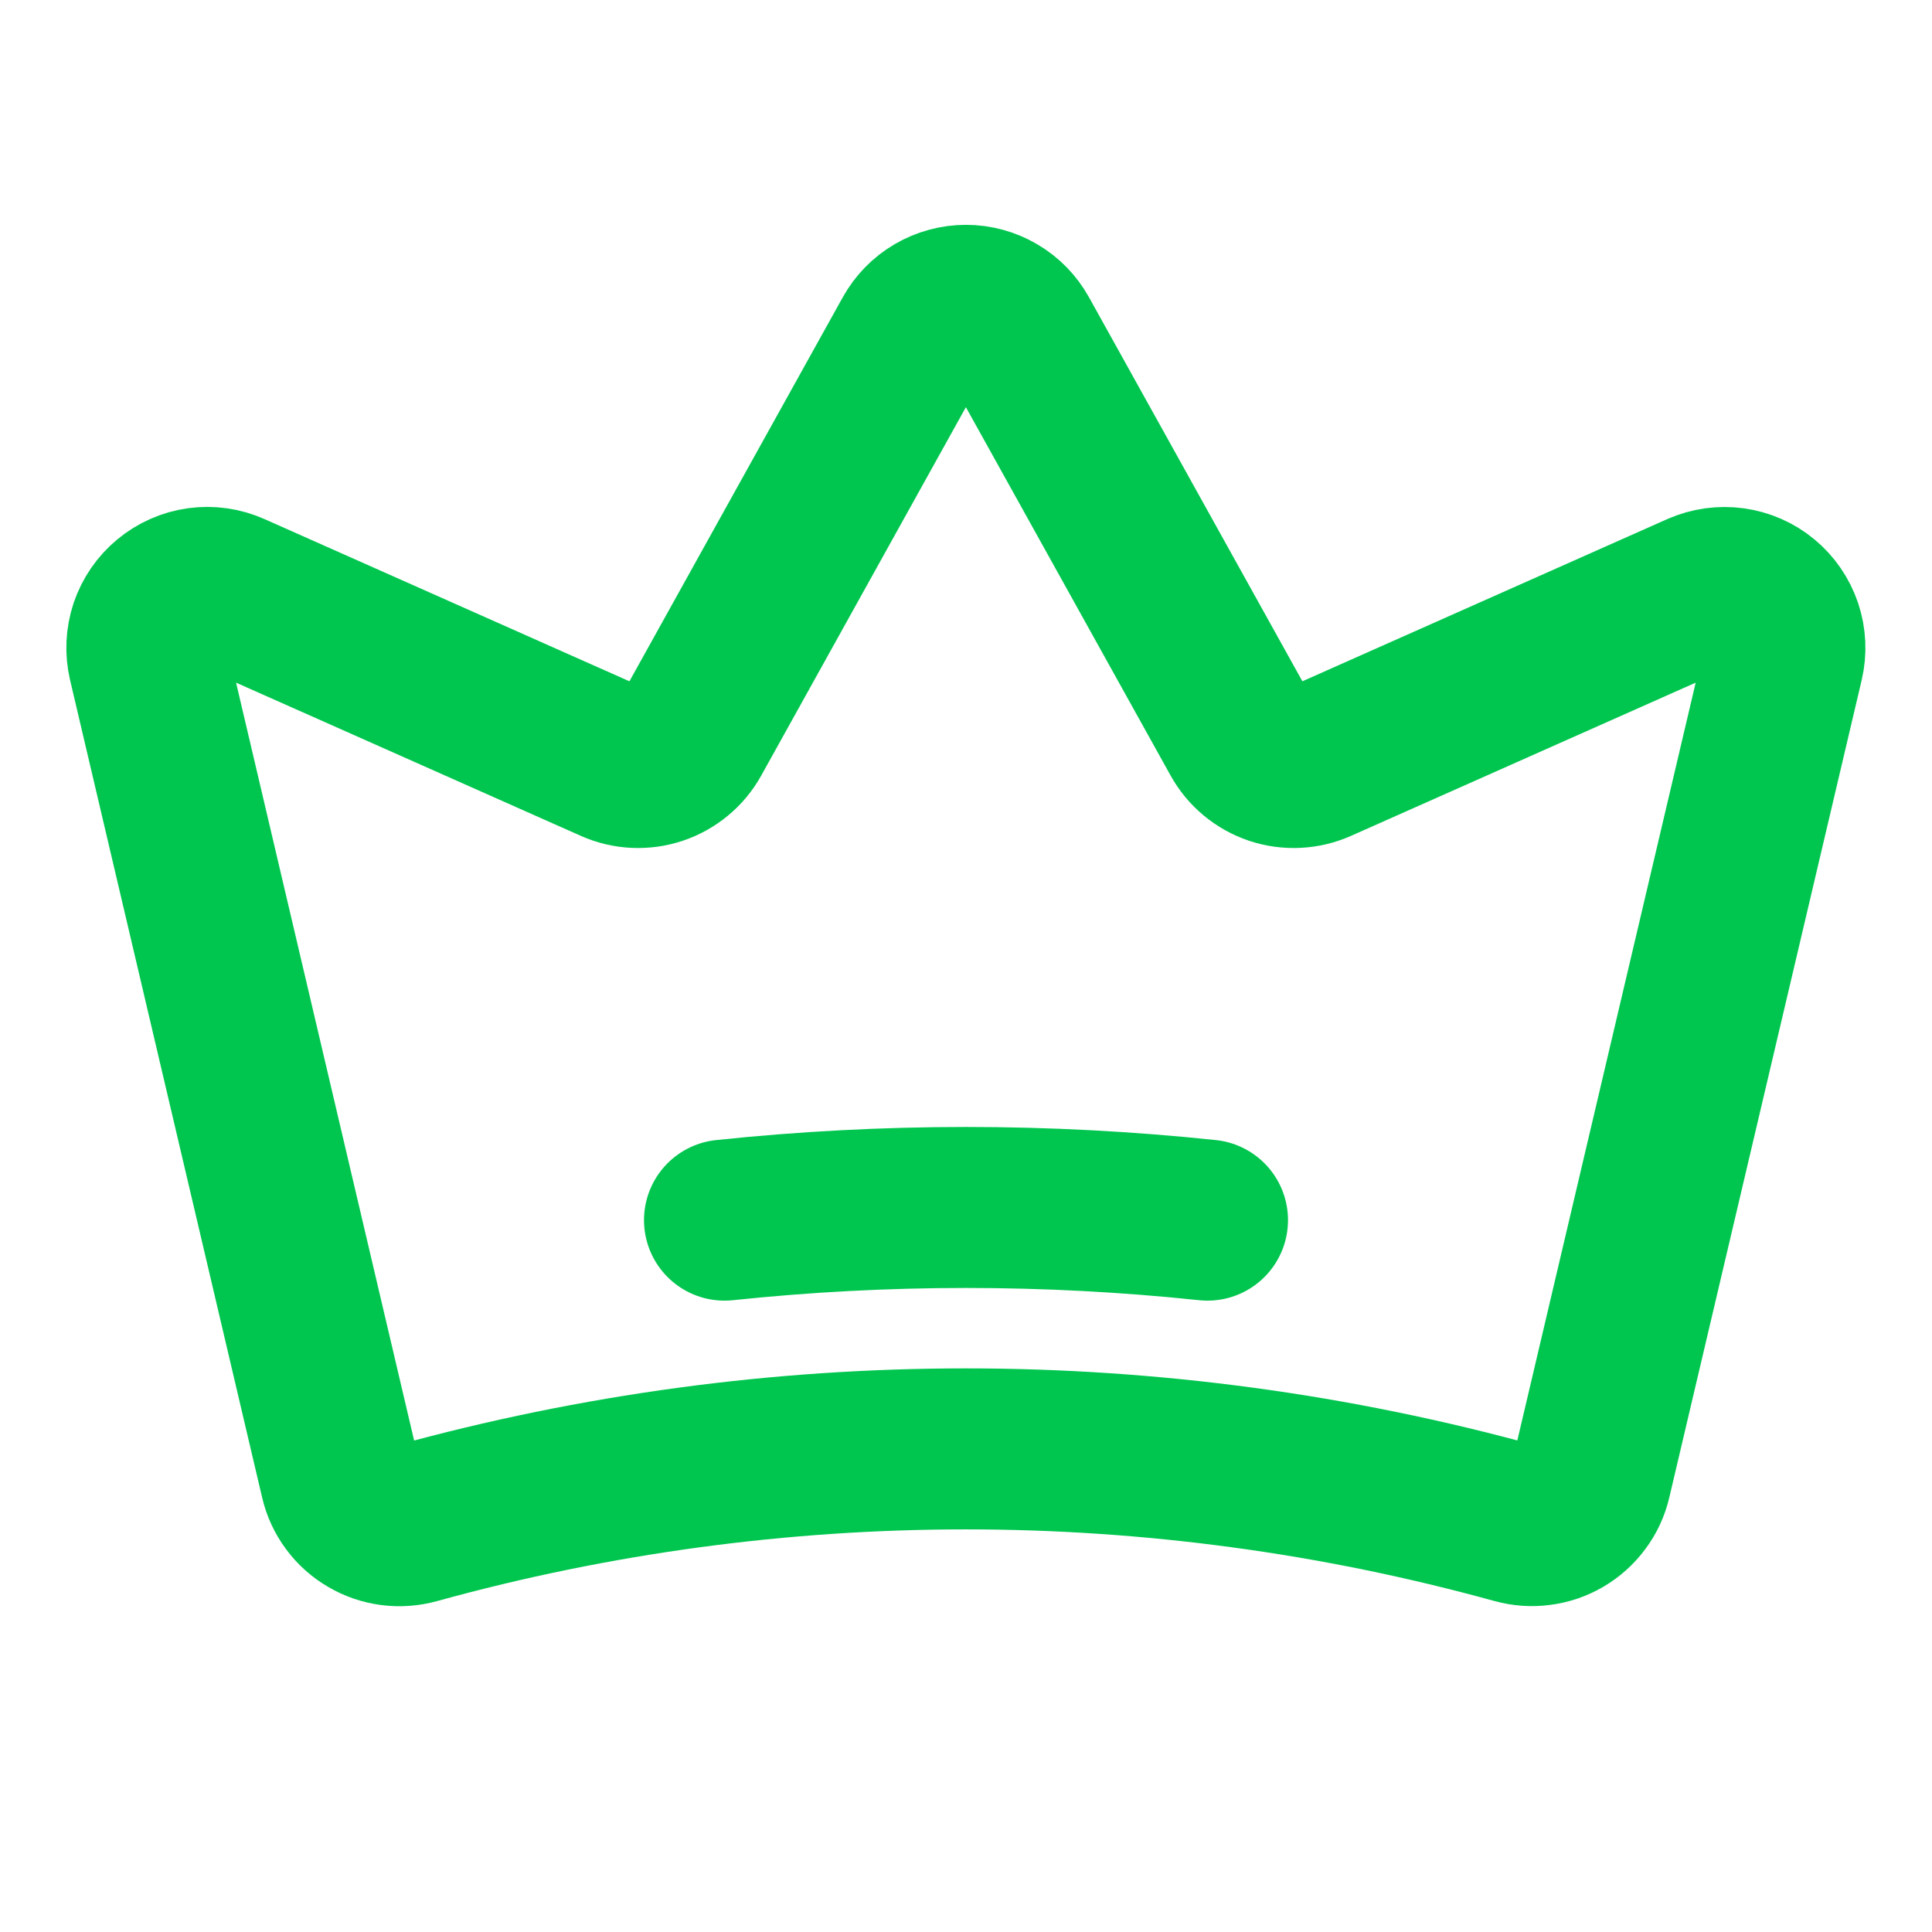
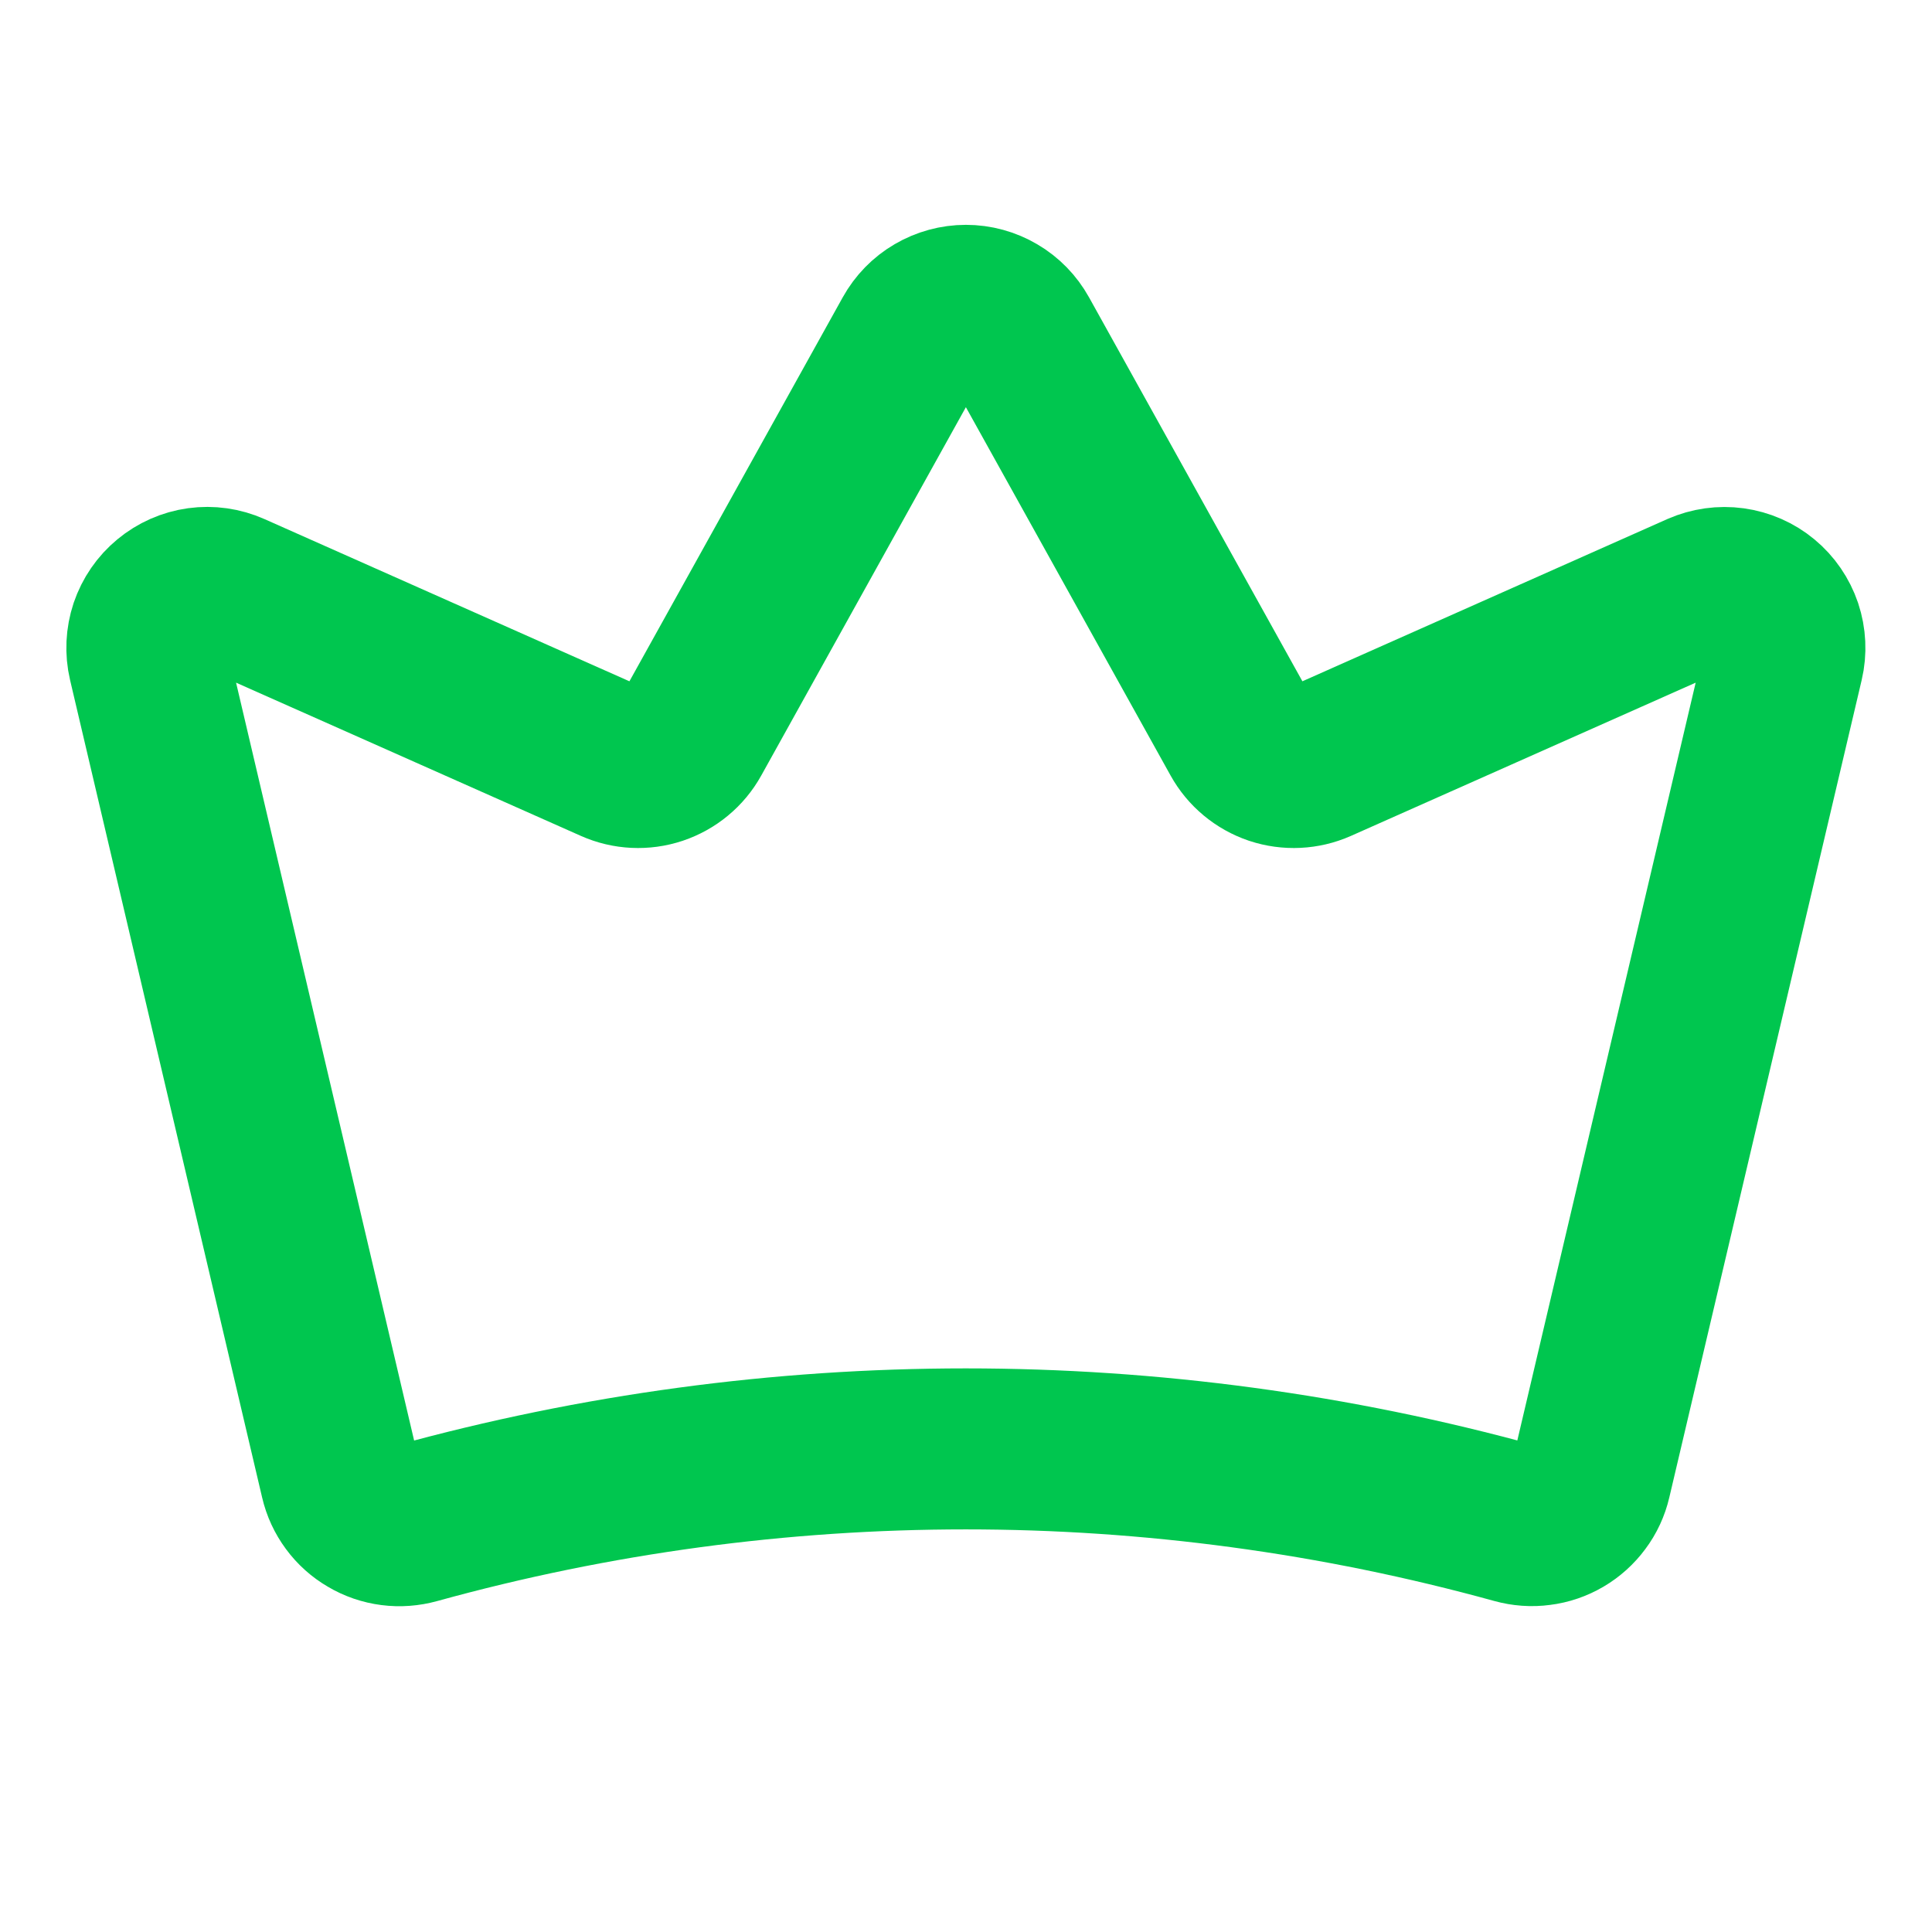
<svg xmlns="http://www.w3.org/2000/svg" width="24" height="24" viewBox="0 0 24 24" fill="none">
  <path d="M4.23 18.375C4.253 18.474 4.296 18.567 4.356 18.648C4.416 18.73 4.492 18.798 4.58 18.849C4.667 18.901 4.764 18.934 4.865 18.947C4.965 18.96 5.067 18.952 5.165 18.925C9.635 17.69 14.357 17.69 18.828 18.924C18.926 18.951 19.028 18.959 19.128 18.945C19.229 18.933 19.326 18.899 19.413 18.848C19.5 18.797 19.576 18.728 19.636 18.647C19.697 18.566 19.74 18.473 19.763 18.374L22.153 8.219C22.185 8.084 22.178 7.941 22.134 7.809C22.089 7.677 22.009 7.559 21.901 7.47C21.794 7.381 21.663 7.324 21.525 7.305C21.387 7.286 21.246 7.306 21.118 7.362L16.376 9.47C16.204 9.546 16.011 9.555 15.833 9.496C15.656 9.436 15.507 9.313 15.416 9.149L12.654 4.179C12.589 4.062 12.494 3.964 12.379 3.897C12.264 3.829 12.133 3.793 11.999 3.793C11.865 3.793 11.734 3.829 11.618 3.897C11.503 3.964 11.408 4.062 11.343 4.179L8.582 9.149C8.491 9.313 8.342 9.436 8.164 9.496C7.987 9.555 7.793 9.546 7.622 9.47L2.879 7.362C2.751 7.305 2.61 7.285 2.472 7.304C2.334 7.323 2.203 7.381 2.096 7.47C1.988 7.559 1.908 7.676 1.863 7.808C1.819 7.941 1.812 8.083 1.844 8.219L4.23 18.375Z" stroke="#00C64F" stroke-width="2" stroke-linecap="round" stroke-linejoin="round" />
-   <path d="M9 15.157C10.995 14.947 13.005 14.947 15 15.157" stroke="#00C64F" stroke-width="2" stroke-linecap="round" stroke-linejoin="round" />
</svg>